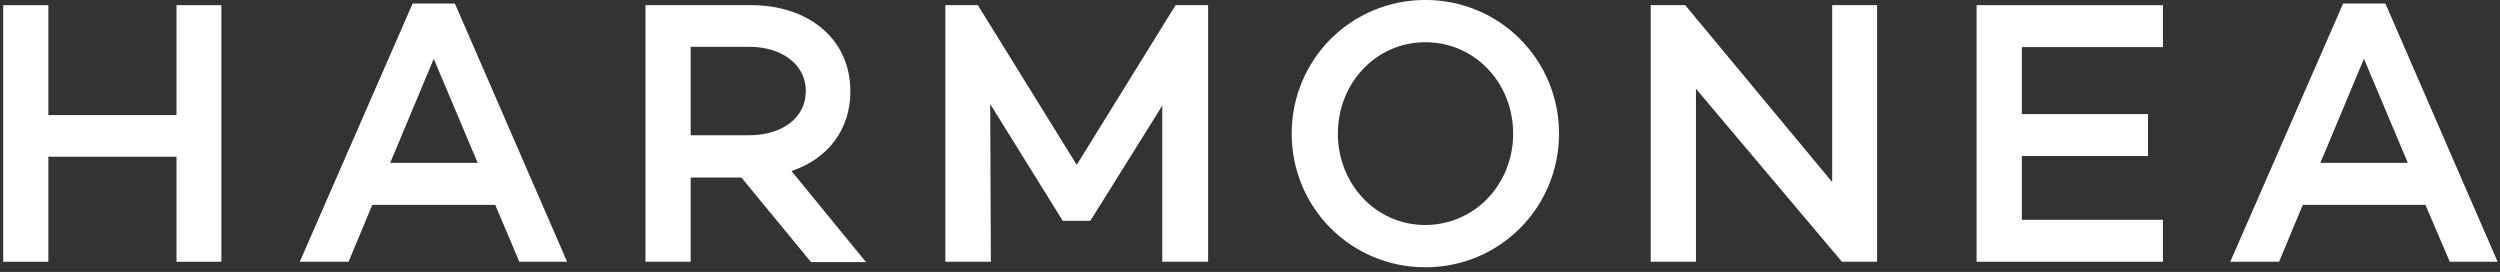
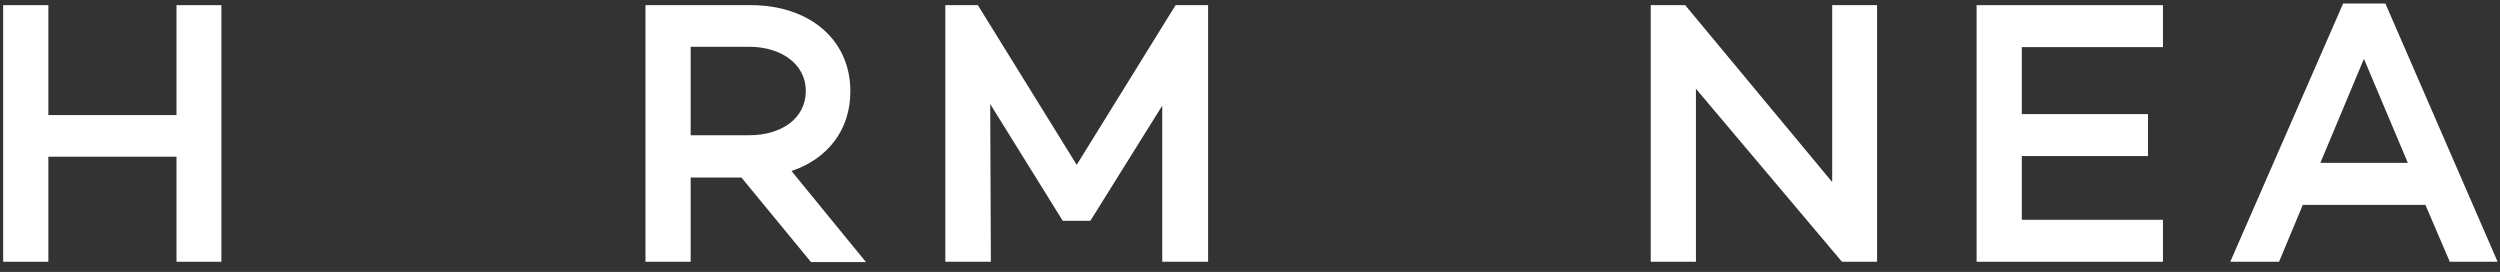
<svg xmlns="http://www.w3.org/2000/svg" width="239" height="26" viewBox="0 0 239 26" fill="none">
  <rect x="0" y="0" width="239" height="26" fill="#333333" stroke="none" />
  <path d="M21.165 25.024H16.874V14.981H4.624V25.024H0.303V0.493H4.624V11.002H16.874V0.493H21.165V25.024Z" fill="white" />
-   <path d="M35.591 19.583L33.322 25.024H28.658L39.446 0.338H43.488L54.215 25.024H49.644L47.344 19.583H35.591ZM41.467 5.623L37.301 15.572H45.665L41.467 5.623Z" fill="white" />
  <path d="M66.029 16.94V25.024H61.708V0.493H71.781C77.315 0.493 81.295 3.727 81.295 8.732C81.295 12.463 79.087 15.199 75.667 16.349L82.787 25.055H77.533L70.879 16.971H66.029V16.94ZM71.626 12.929C74.672 12.929 77.035 11.344 77.035 8.701C77.035 6.089 74.641 4.473 71.626 4.473H66.029V12.929H71.626Z" fill="white" />
  <path d="M115.464 25.024H111.111V10.1L104.24 21.106H101.597L94.664 9.945L94.726 25.024H90.374V0.493H93.483L102.934 15.759L112.386 0.493H115.495V25.024H115.464Z" fill="white" />
-   <path d="M149.042 12.774C149.042 19.863 143.352 25.552 136.264 25.552C129.175 25.552 123.485 19.863 123.485 12.774C123.485 5.685 129.175 -0.004 136.264 -0.004C143.352 -0.004 149.042 5.685 149.042 12.774ZM144.658 12.774C144.658 7.986 141.052 4.037 136.264 4.037C131.507 4.037 127.9 7.986 127.9 12.774C127.9 17.562 131.507 21.511 136.264 21.511C141.052 21.48 144.658 17.562 144.658 12.774Z" fill="white" />
  <path d="M179.48 25.024H176.091L162.131 8.483V25.024H157.81V0.493H161.105L175.158 17.407V0.493H179.449V25.024H179.48Z" fill="white" />
  <path d="M193.285 10.909H205.348V14.919H193.285V21.013H206.778V25.024H188.963V0.493H206.778V4.504H193.285V10.909Z" fill="white" />
  <path d="M220.147 19.583L217.878 25.024H213.214L224.002 0.338H228.044L238.771 25.024H234.2L231.868 19.583H220.147ZM225.992 5.623L221.826 15.572H230.19L225.992 5.623Z" fill="white" />
</svg>